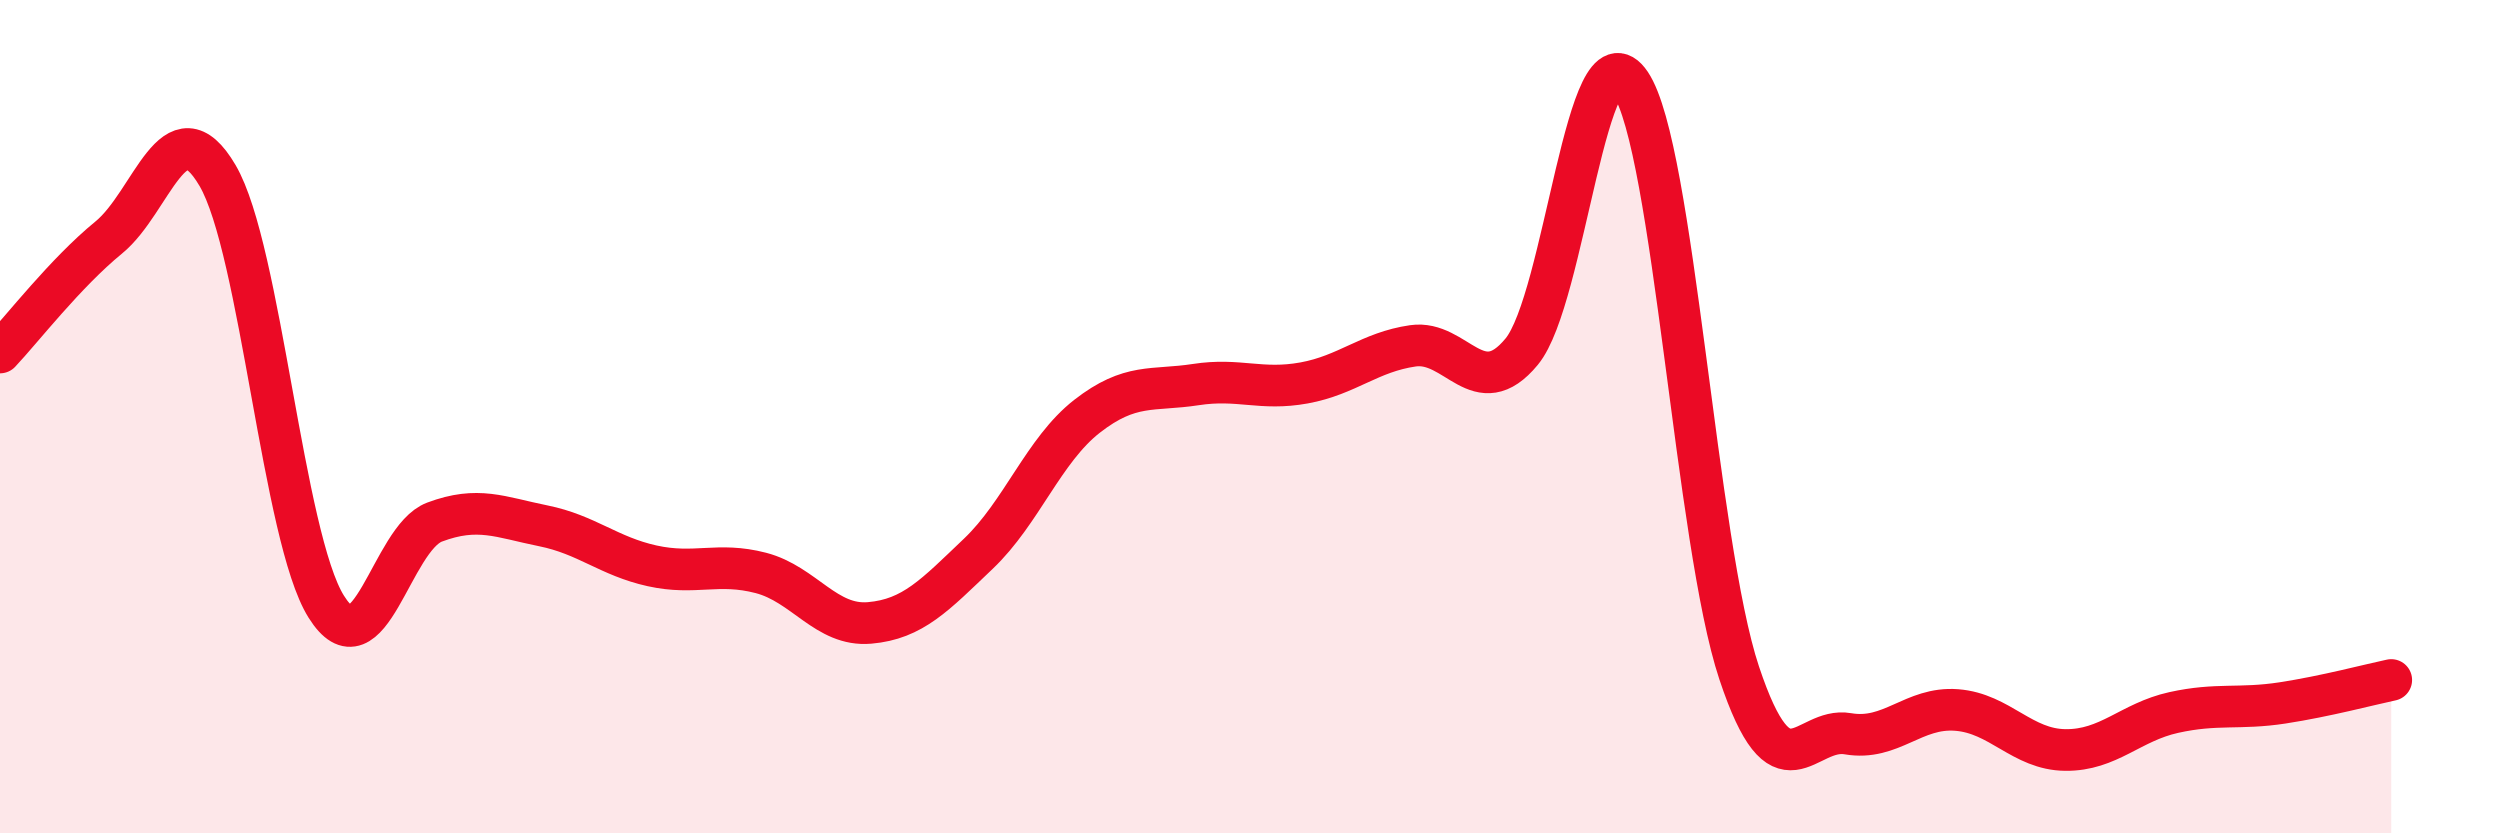
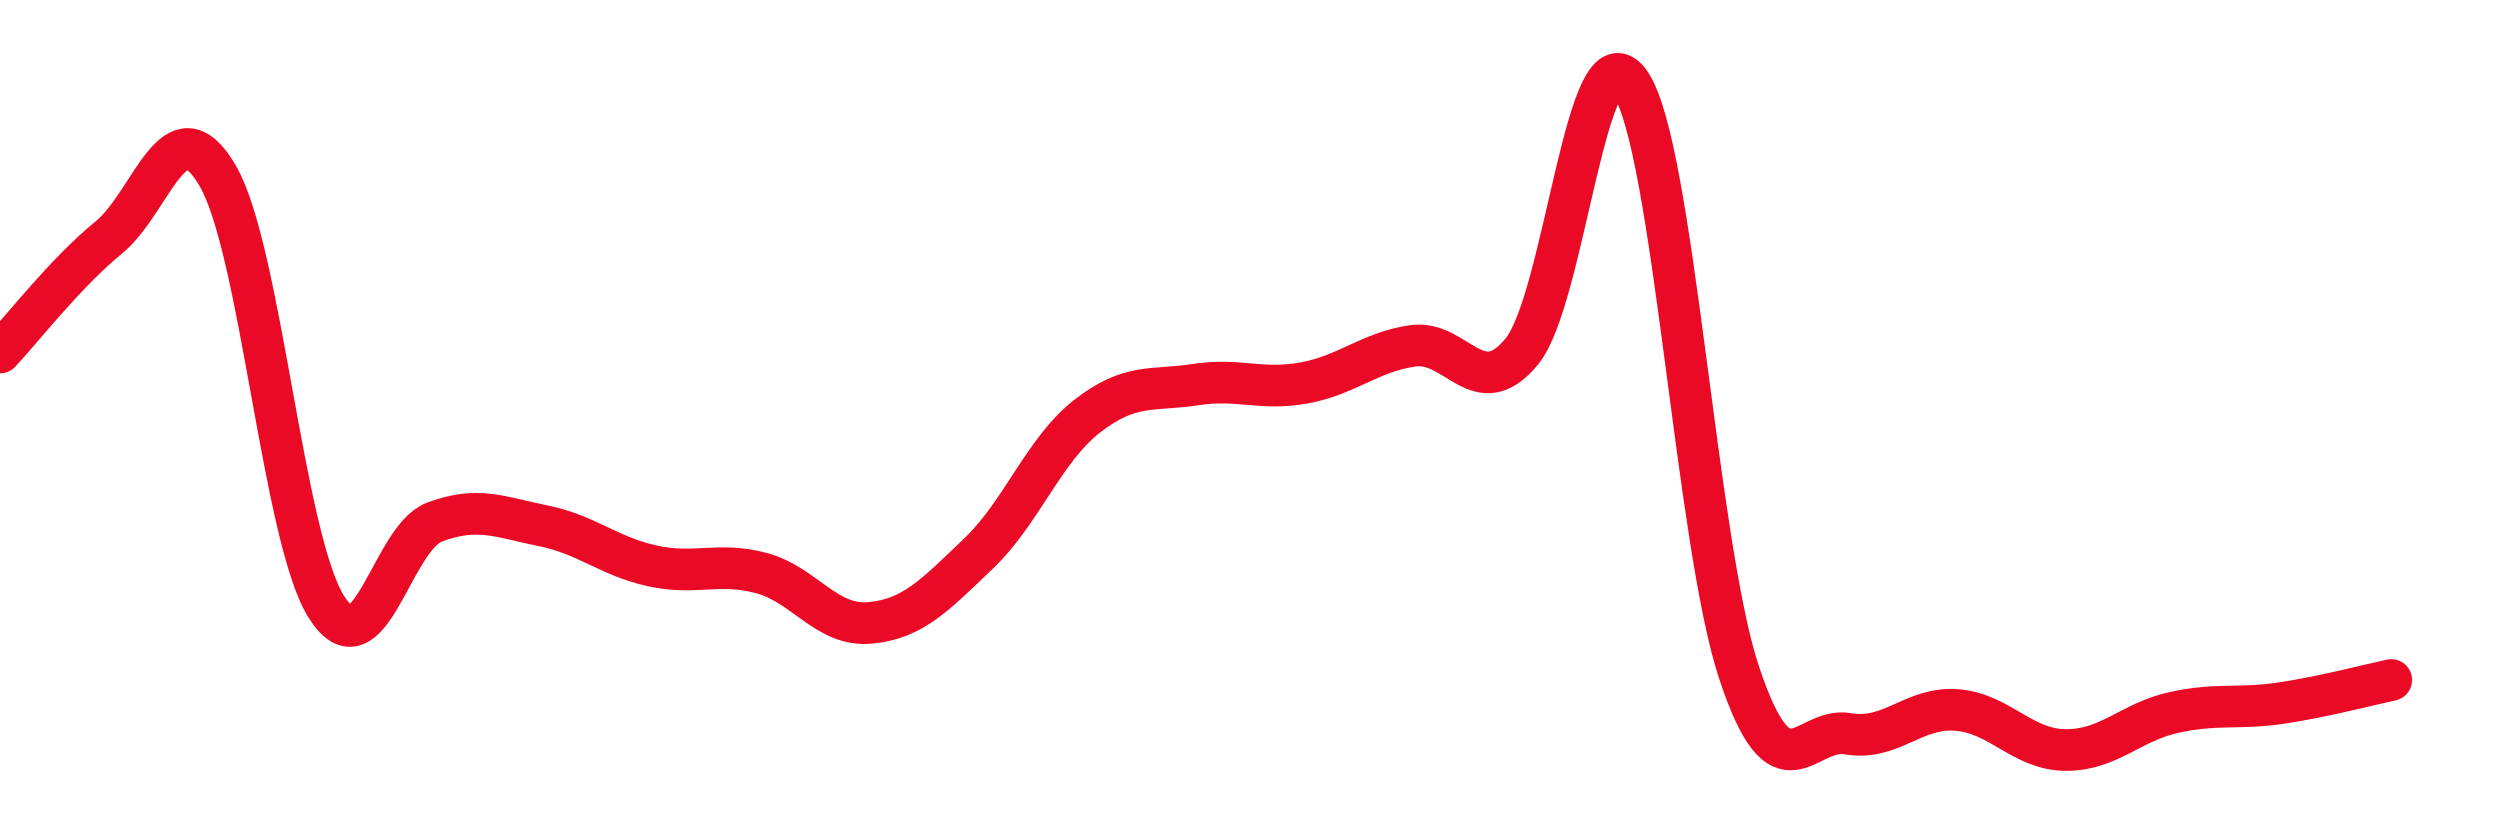
<svg xmlns="http://www.w3.org/2000/svg" width="60" height="20" viewBox="0 0 60 20">
-   <path d="M 0,8.46 C 0.52,7.91 1.57,6.55 2.61,5.7 C 3.65,4.85 4.18,2.44 5.22,4.21 C 6.26,5.98 6.79,12.9 7.83,14.56 C 8.87,16.22 9.39,12.92 10.43,12.53 C 11.47,12.14 12,12.41 13.04,12.62 C 14.08,12.83 14.61,13.35 15.65,13.58 C 16.69,13.81 17.22,13.48 18.26,13.75 C 19.3,14.02 19.83,15.04 20.87,14.95 C 21.91,14.86 22.44,14.28 23.48,13.29 C 24.52,12.3 25.05,10.8 26.09,9.99 C 27.13,9.18 27.66,9.39 28.7,9.23 C 29.74,9.07 30.26,9.38 31.3,9.19 C 32.34,9 32.87,8.45 33.91,8.3 C 34.95,8.15 35.48,9.7 36.52,8.44 C 37.56,7.18 38.09,0.46 39.13,2 C 40.17,3.54 40.7,13.03 41.74,16.15 C 42.78,19.27 43.31,17.43 44.35,17.61 C 45.39,17.79 45.92,16.96 46.96,17.04 C 48,17.12 48.53,17.99 49.57,18 C 50.61,18.01 51.13,17.33 52.17,17.1 C 53.21,16.87 53.74,17.03 54.78,16.87 C 55.82,16.71 56.87,16.43 57.39,16.32L57.39 20L0 20Z" fill="#EB0A25" opacity="0.1" stroke-linecap="round" stroke-linejoin="round" />
  <path d="M 0,8.46 C 0.52,7.91 1.57,6.55 2.61,5.7 C 3.65,4.85 4.18,2.44 5.22,4.21 C 6.26,5.98 6.79,12.9 7.83,14.56 C 8.87,16.22 9.39,12.92 10.43,12.53 C 11.47,12.14 12,12.41 13.04,12.62 C 14.08,12.83 14.61,13.35 15.65,13.58 C 16.69,13.81 17.22,13.48 18.26,13.75 C 19.3,14.02 19.83,15.04 20.87,14.95 C 21.91,14.86 22.44,14.28 23.48,13.29 C 24.52,12.3 25.05,10.8 26.09,9.99 C 27.13,9.18 27.66,9.39 28.7,9.23 C 29.74,9.07 30.26,9.38 31.3,9.19 C 32.34,9 32.87,8.45 33.91,8.3 C 34.95,8.15 35.48,9.7 36.52,8.44 C 37.56,7.18 38.09,0.46 39.13,2 C 40.17,3.54 40.7,13.03 41.74,16.15 C 42.78,19.27 43.31,17.43 44.35,17.61 C 45.39,17.79 45.92,16.96 46.96,17.04 C 48,17.12 48.53,17.99 49.57,18 C 50.61,18.01 51.13,17.33 52.17,17.1 C 53.21,16.87 53.74,17.03 54.78,16.87 C 55.82,16.71 56.87,16.43 57.39,16.32" stroke="#EB0A25" stroke-width="1" fill="none" stroke-linecap="round" stroke-linejoin="round" />
</svg>